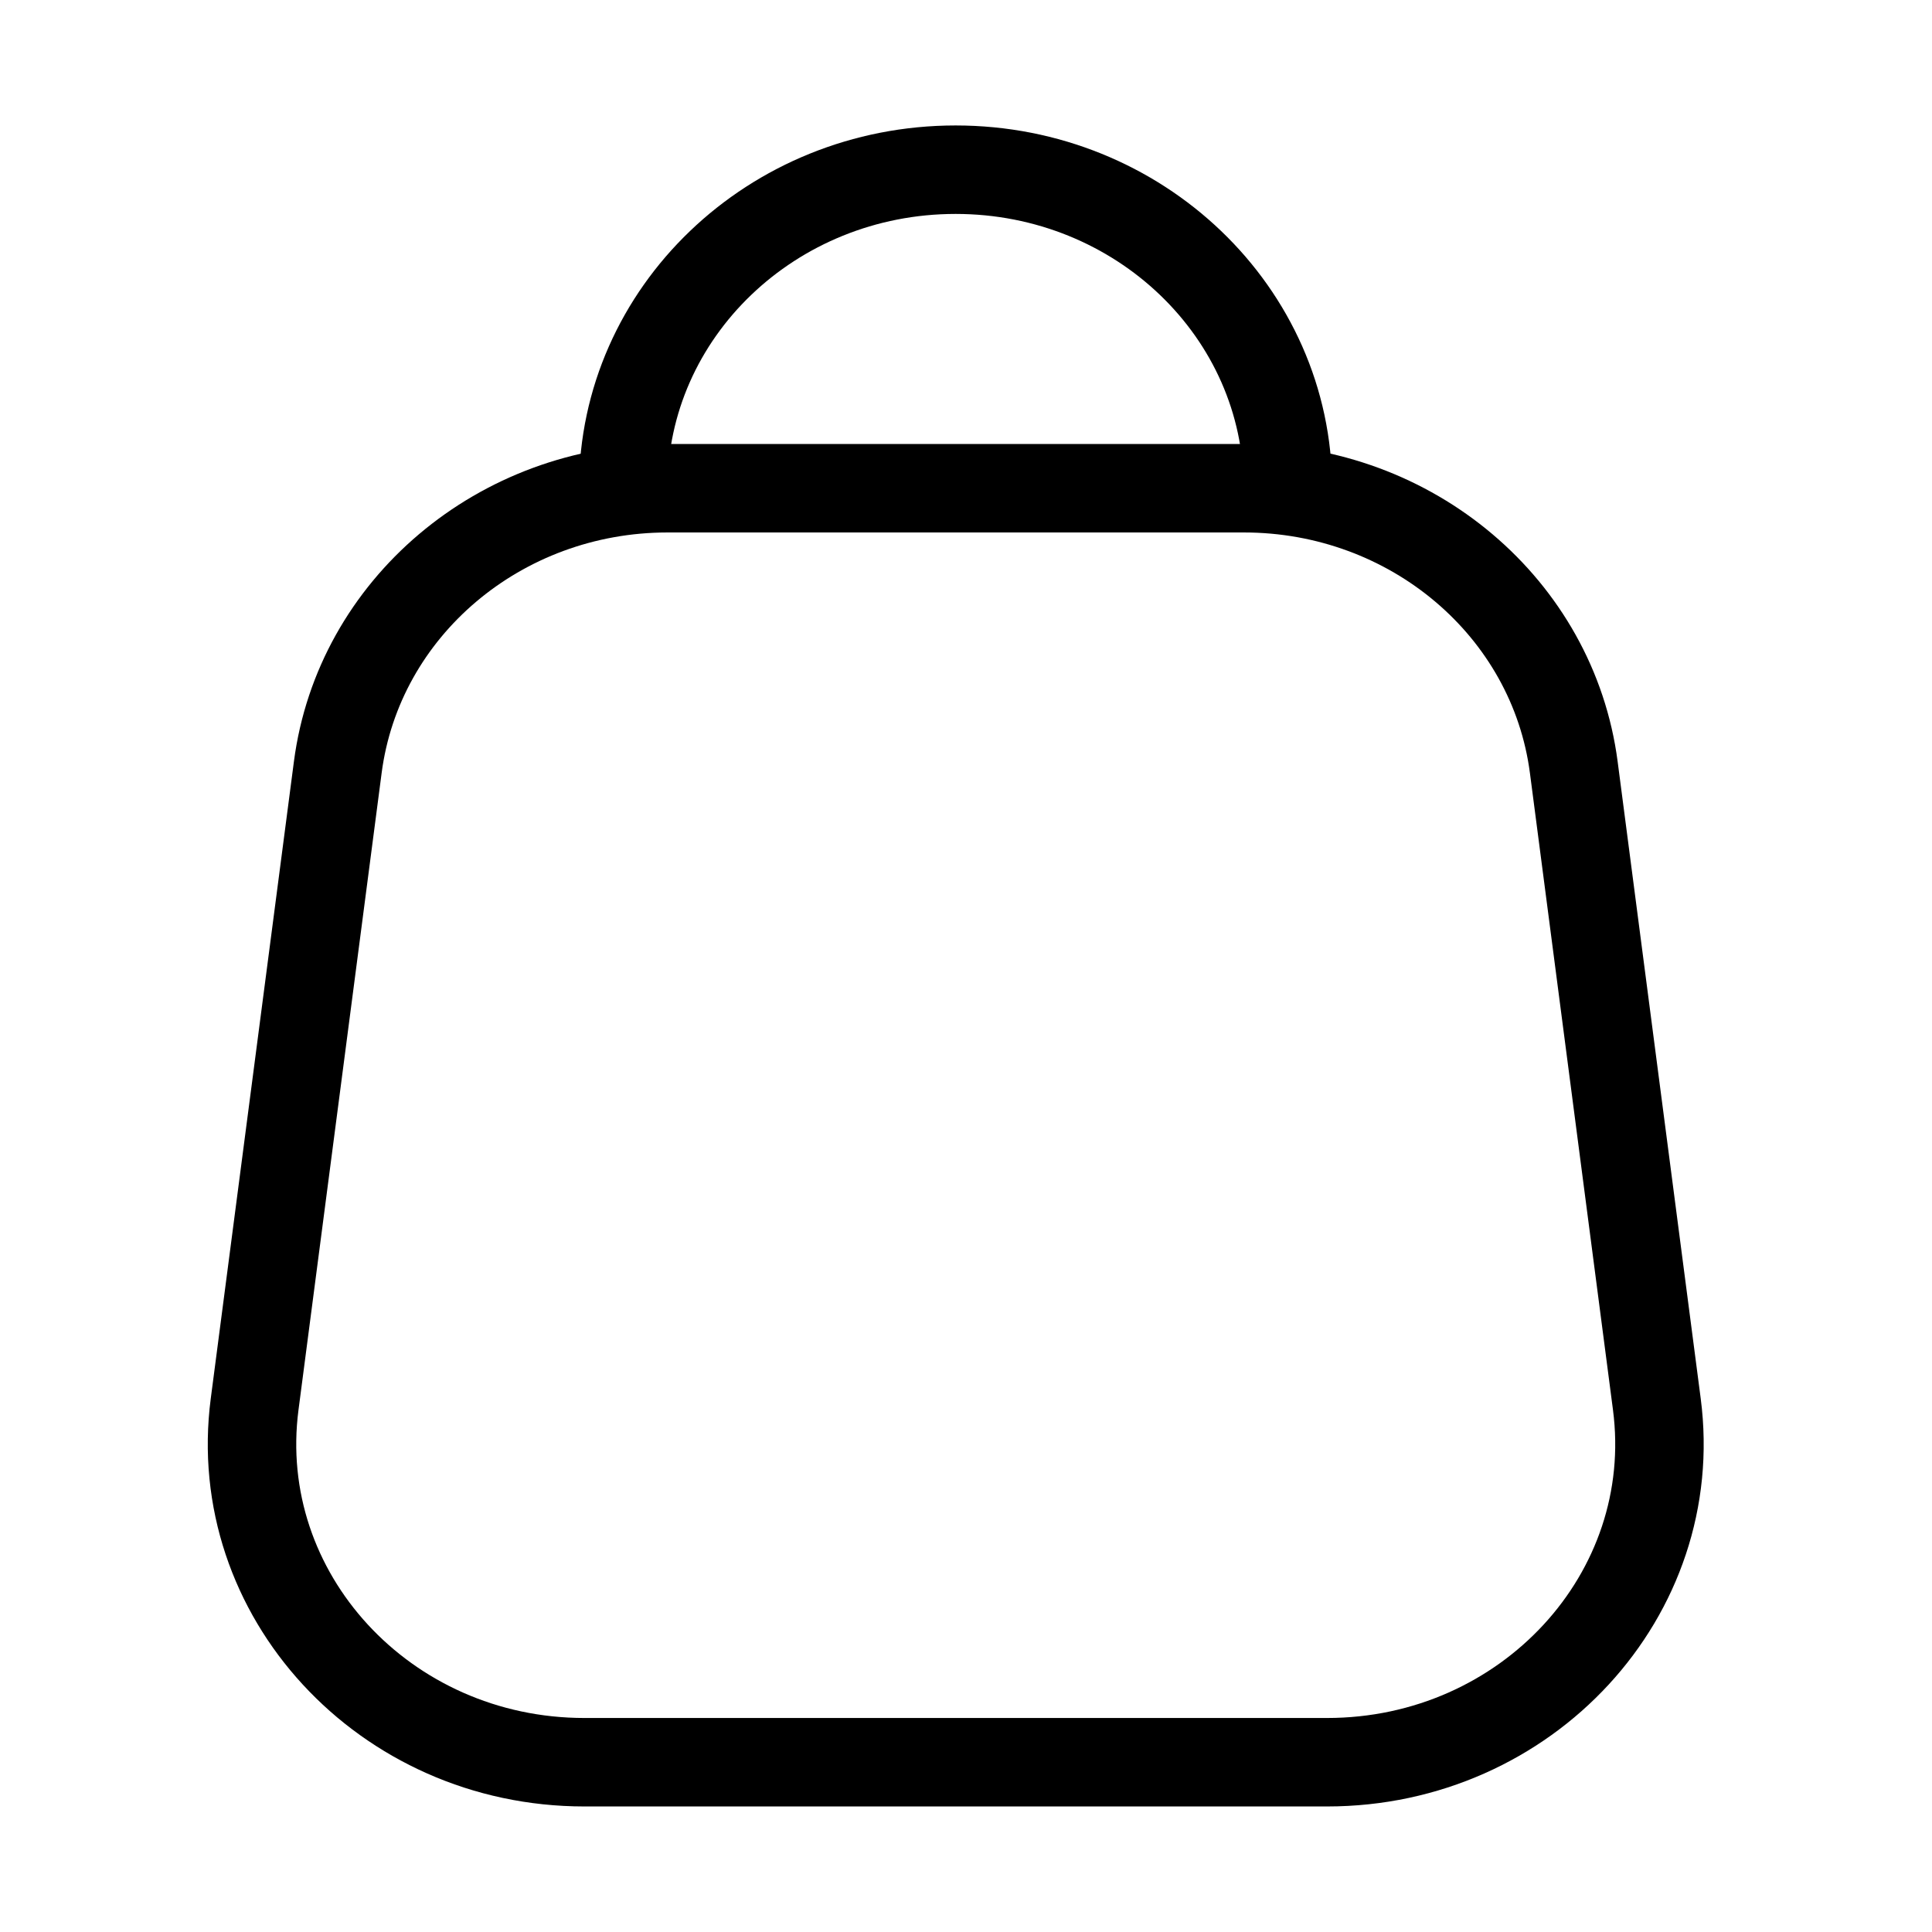
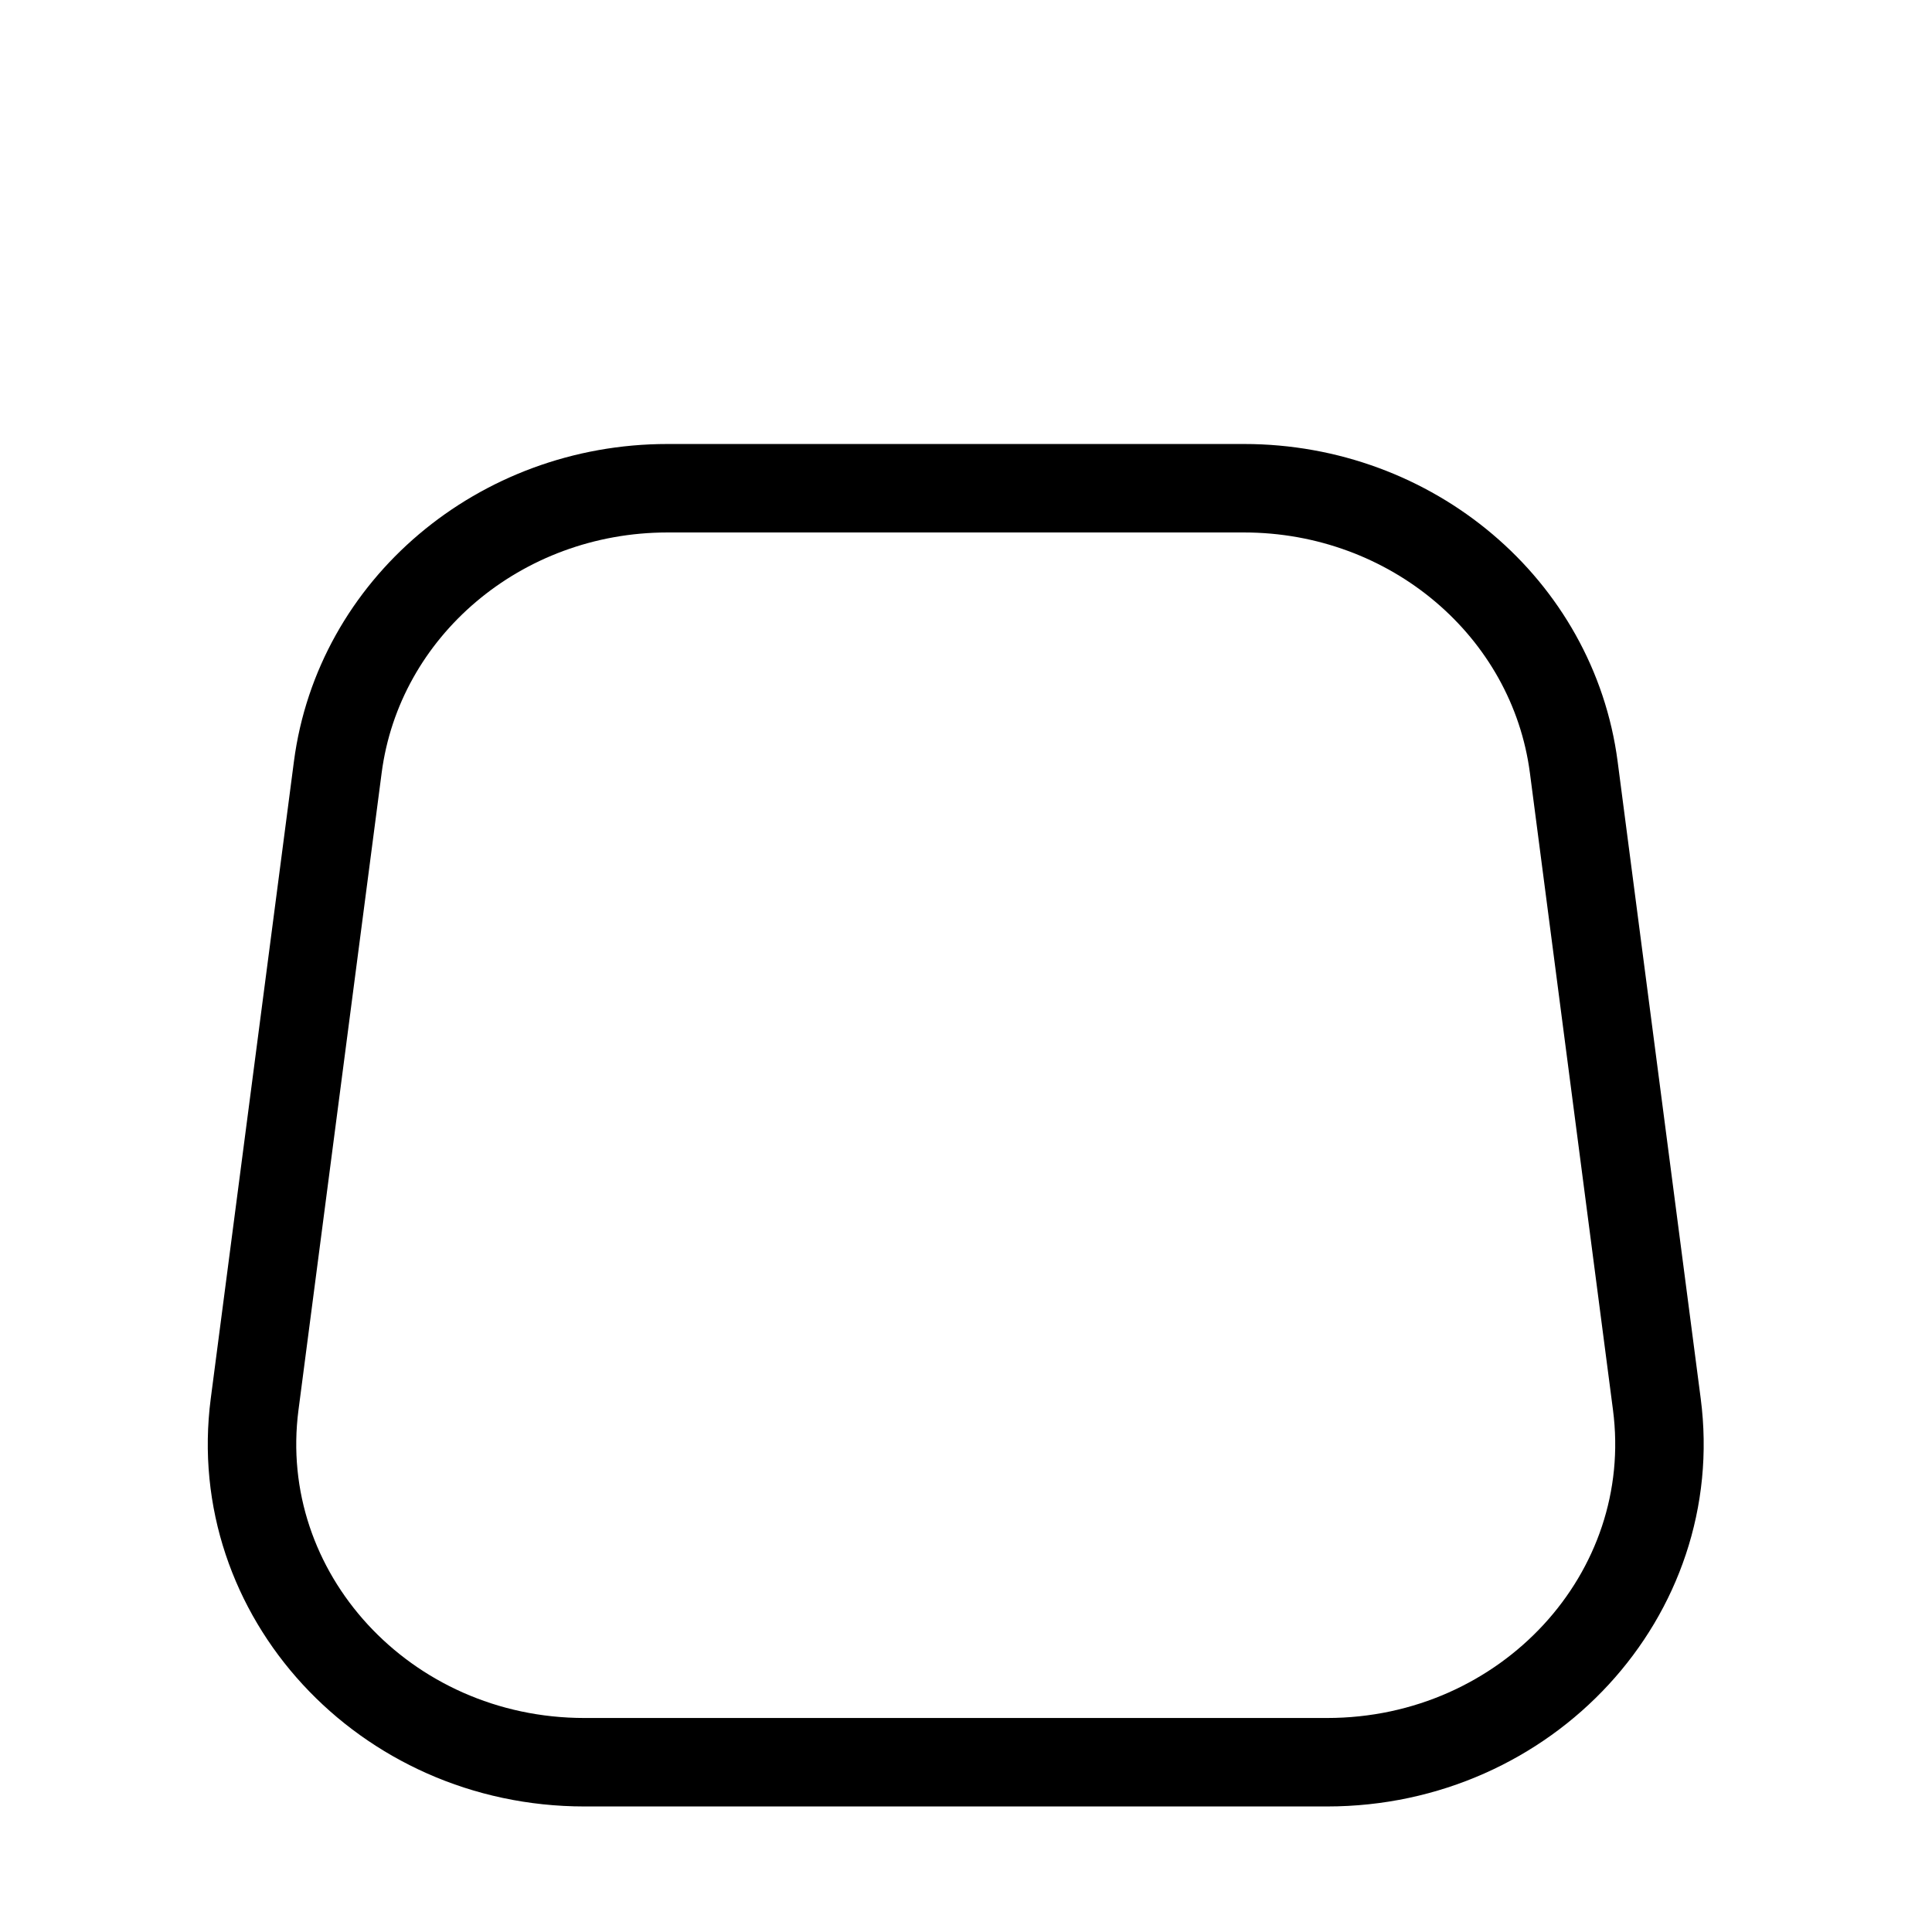
<svg xmlns="http://www.w3.org/2000/svg" width="24" height="24" viewBox="0 0 24 24" fill="none">
-   <path d="M15.999 6.065C15.999 3.88 14.151 2.108 11.871 2.108C9.591 2.108 7.742 3.88 7.742 6.065" stroke="black" stroke-width="1.099" stroke-linecap="round" stroke-linejoin="round" />
  <path d="M4.196 9.531C4.454 7.551 6.21 6.065 8.292 6.065H15.453C17.535 6.065 19.291 7.551 19.55 9.531L20.582 17.444C20.89 19.806 18.968 21.891 16.485 21.891H7.26C4.777 21.891 2.855 19.806 3.163 17.444L4.196 9.531Z" stroke="black" stroke-width="1.099" stroke-linejoin="round" />
</svg>